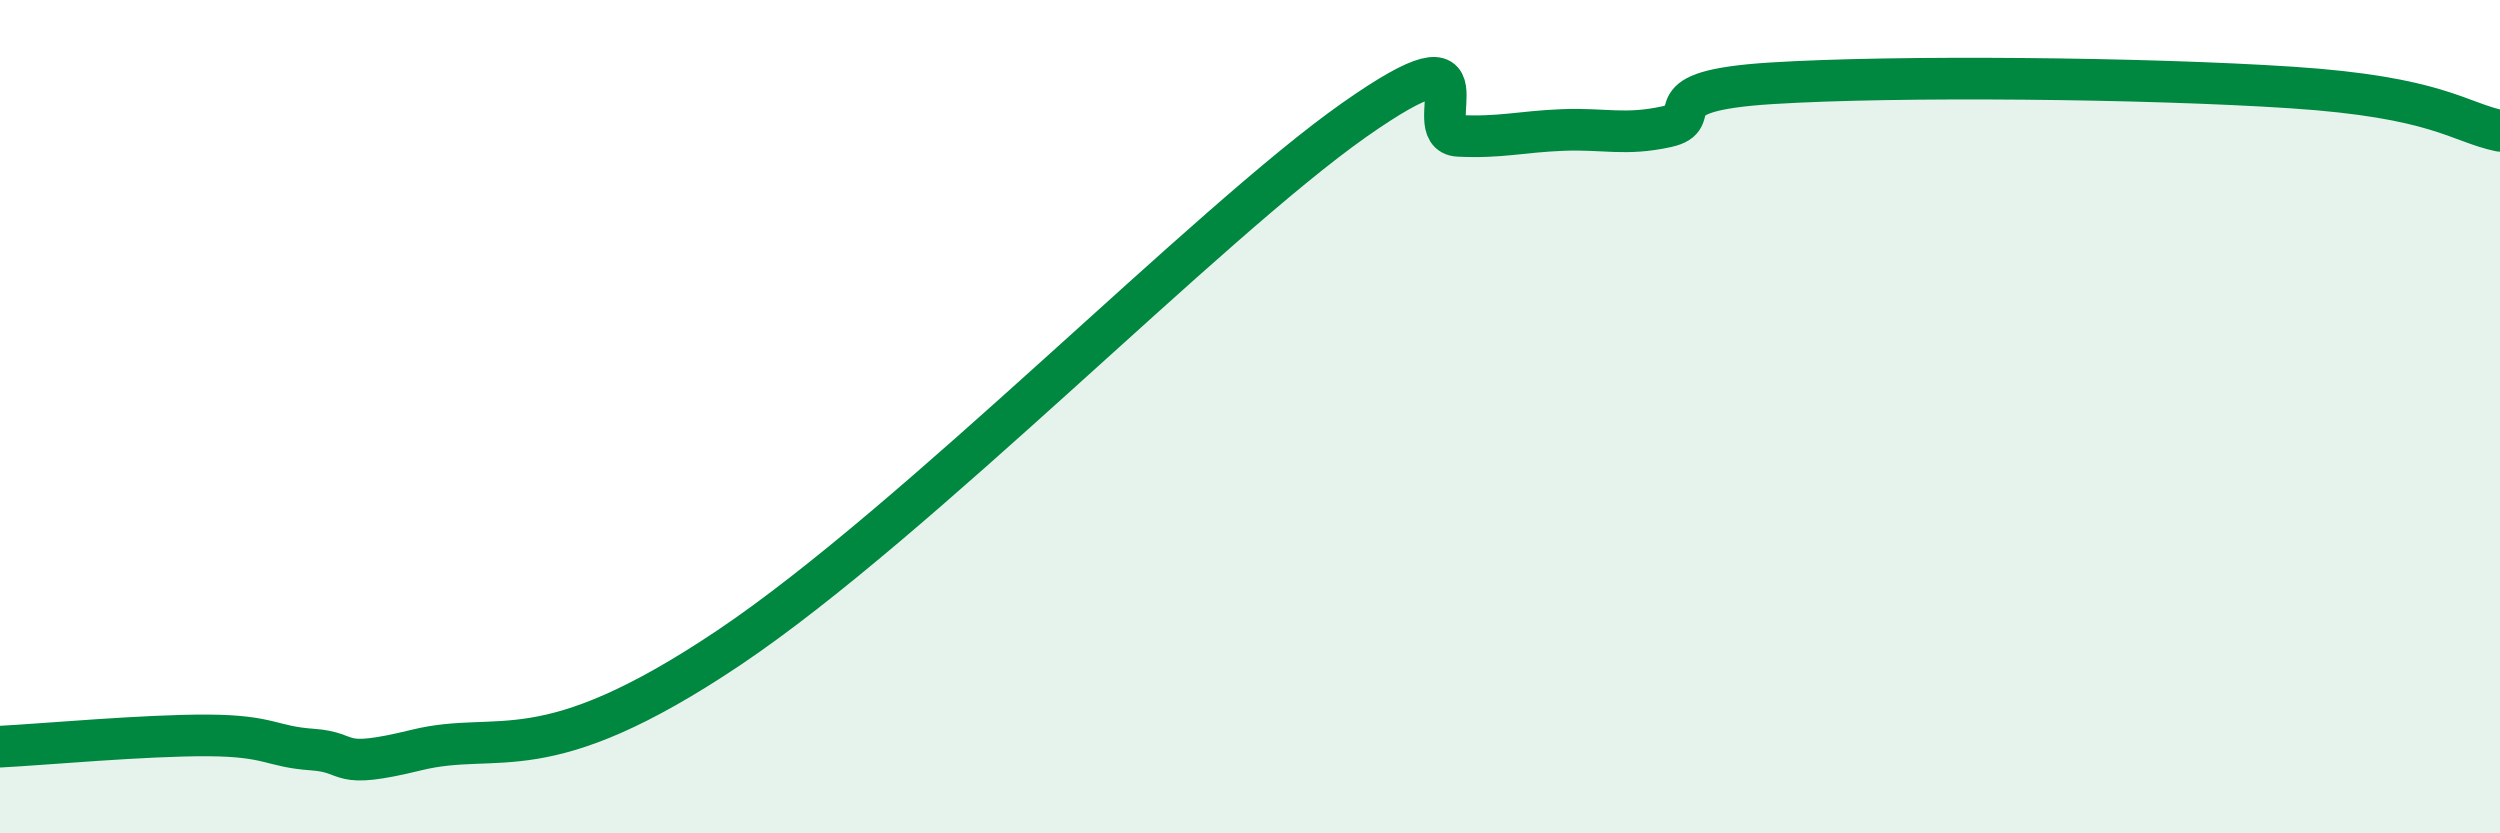
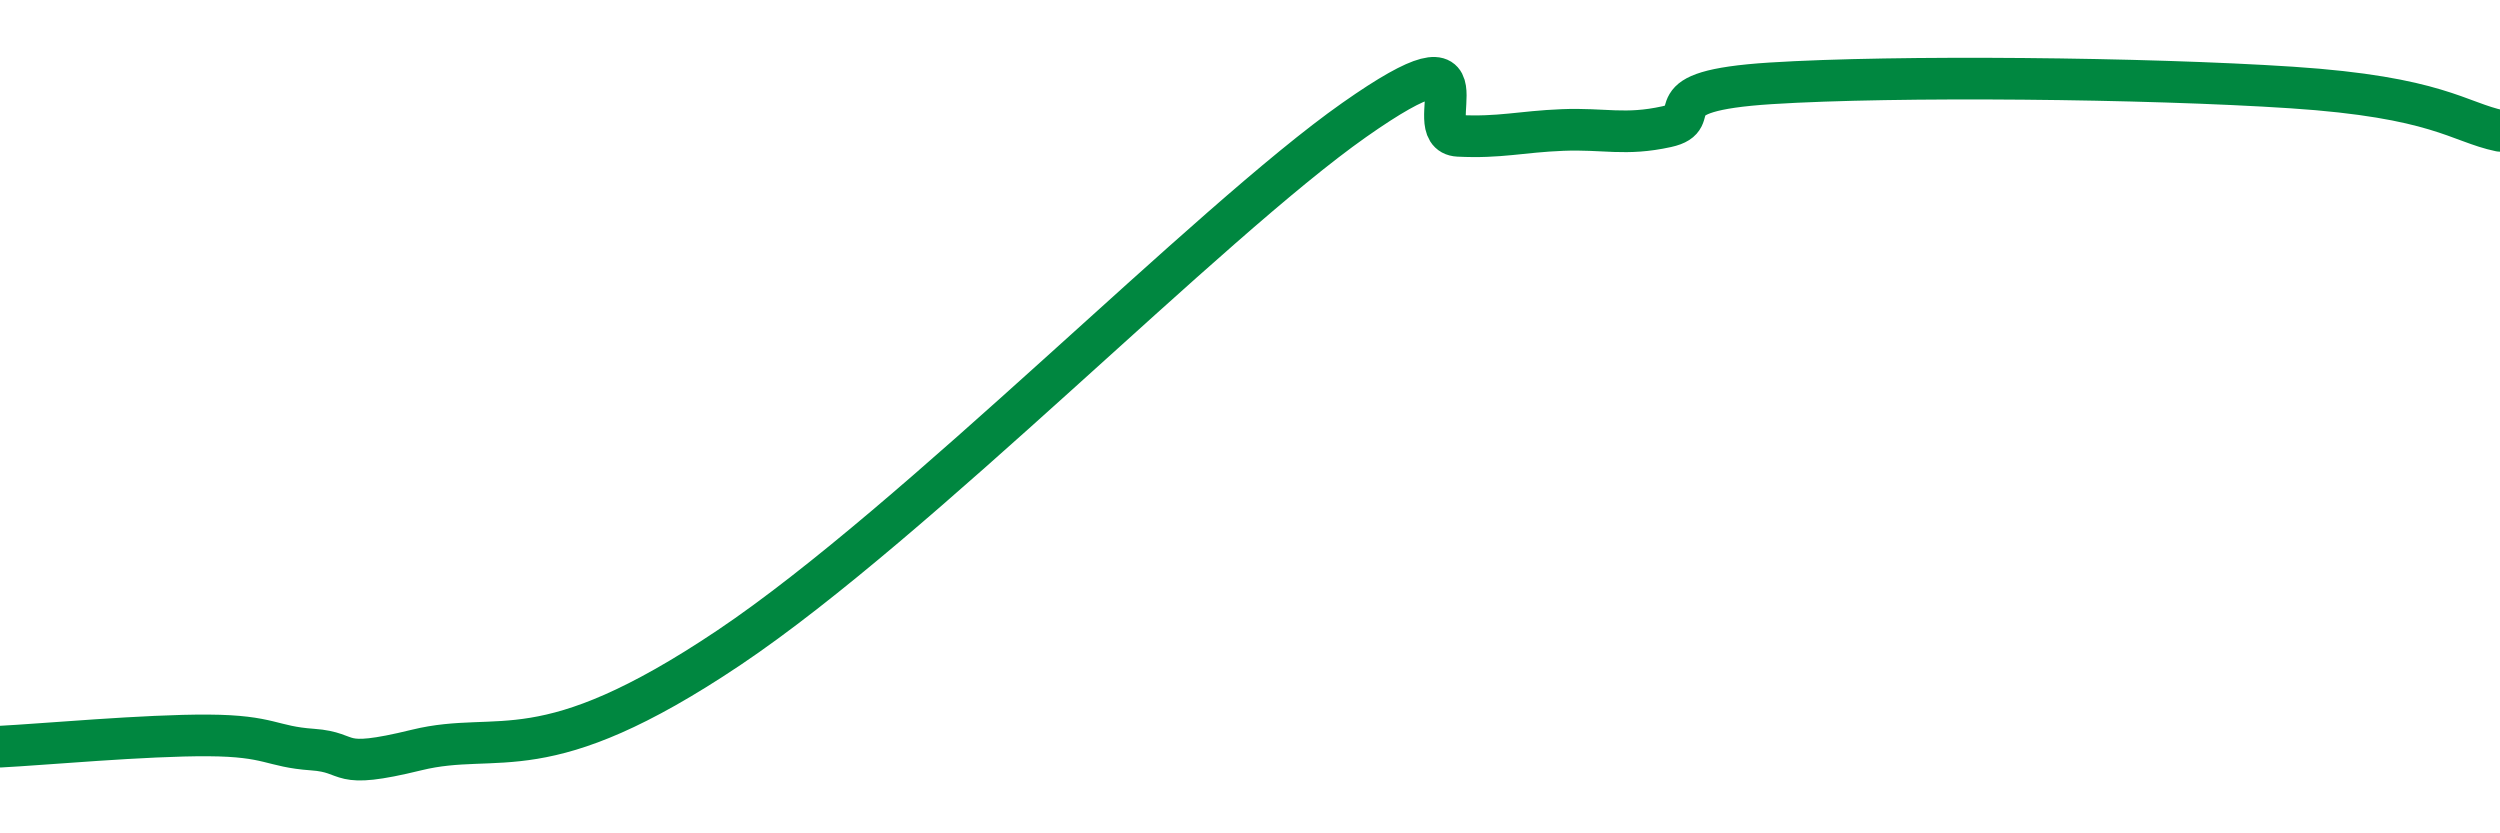
<svg xmlns="http://www.w3.org/2000/svg" width="60" height="20" viewBox="0 0 60 20">
-   <path d="M 0,17.92 C 1,17.87 3.5,17.64 5,17.65 C 6.5,17.66 6.5,17.92 7.5,17.99 C 8.5,18.06 8,18.49 10,18 C 12,17.51 13,18.56 17.5,15.54 C 22,12.52 29,5.34 32.5,2.88 C 36,0.42 34,3.21 35,3.26 C 36,3.31 36.5,3.16 37.5,3.12 C 38.5,3.08 39,3.26 40,3.04 C 41,2.82 39.5,2.19 42.5,2 C 45.5,1.81 51.5,1.87 55,2.1 C 58.5,2.33 59,2.93 60,3.14L60 20L0 20Z" fill="#008740" opacity="0.1" stroke-linecap="round" stroke-linejoin="round" />
  <path d="M 0,17.92 C 1,17.87 3.5,17.64 5,17.65 C 6.5,17.66 6.5,17.92 7.5,17.99 C 8.5,18.06 8,18.49 10,18 C 12,17.51 13,18.56 17.5,15.54 C 22,12.52 29,5.34 32.5,2.88 C 36,0.42 34,3.21 35,3.26 C 36,3.31 36.5,3.16 37.5,3.12 C 38.5,3.08 39,3.26 40,3.04 C 41,2.82 39.5,2.19 42.5,2 C 45.5,1.81 51.5,1.87 55,2.1 C 58.5,2.33 59,2.93 60,3.14" stroke="#008740" stroke-width="1" fill="none" stroke-linecap="round" stroke-linejoin="round" />
</svg>